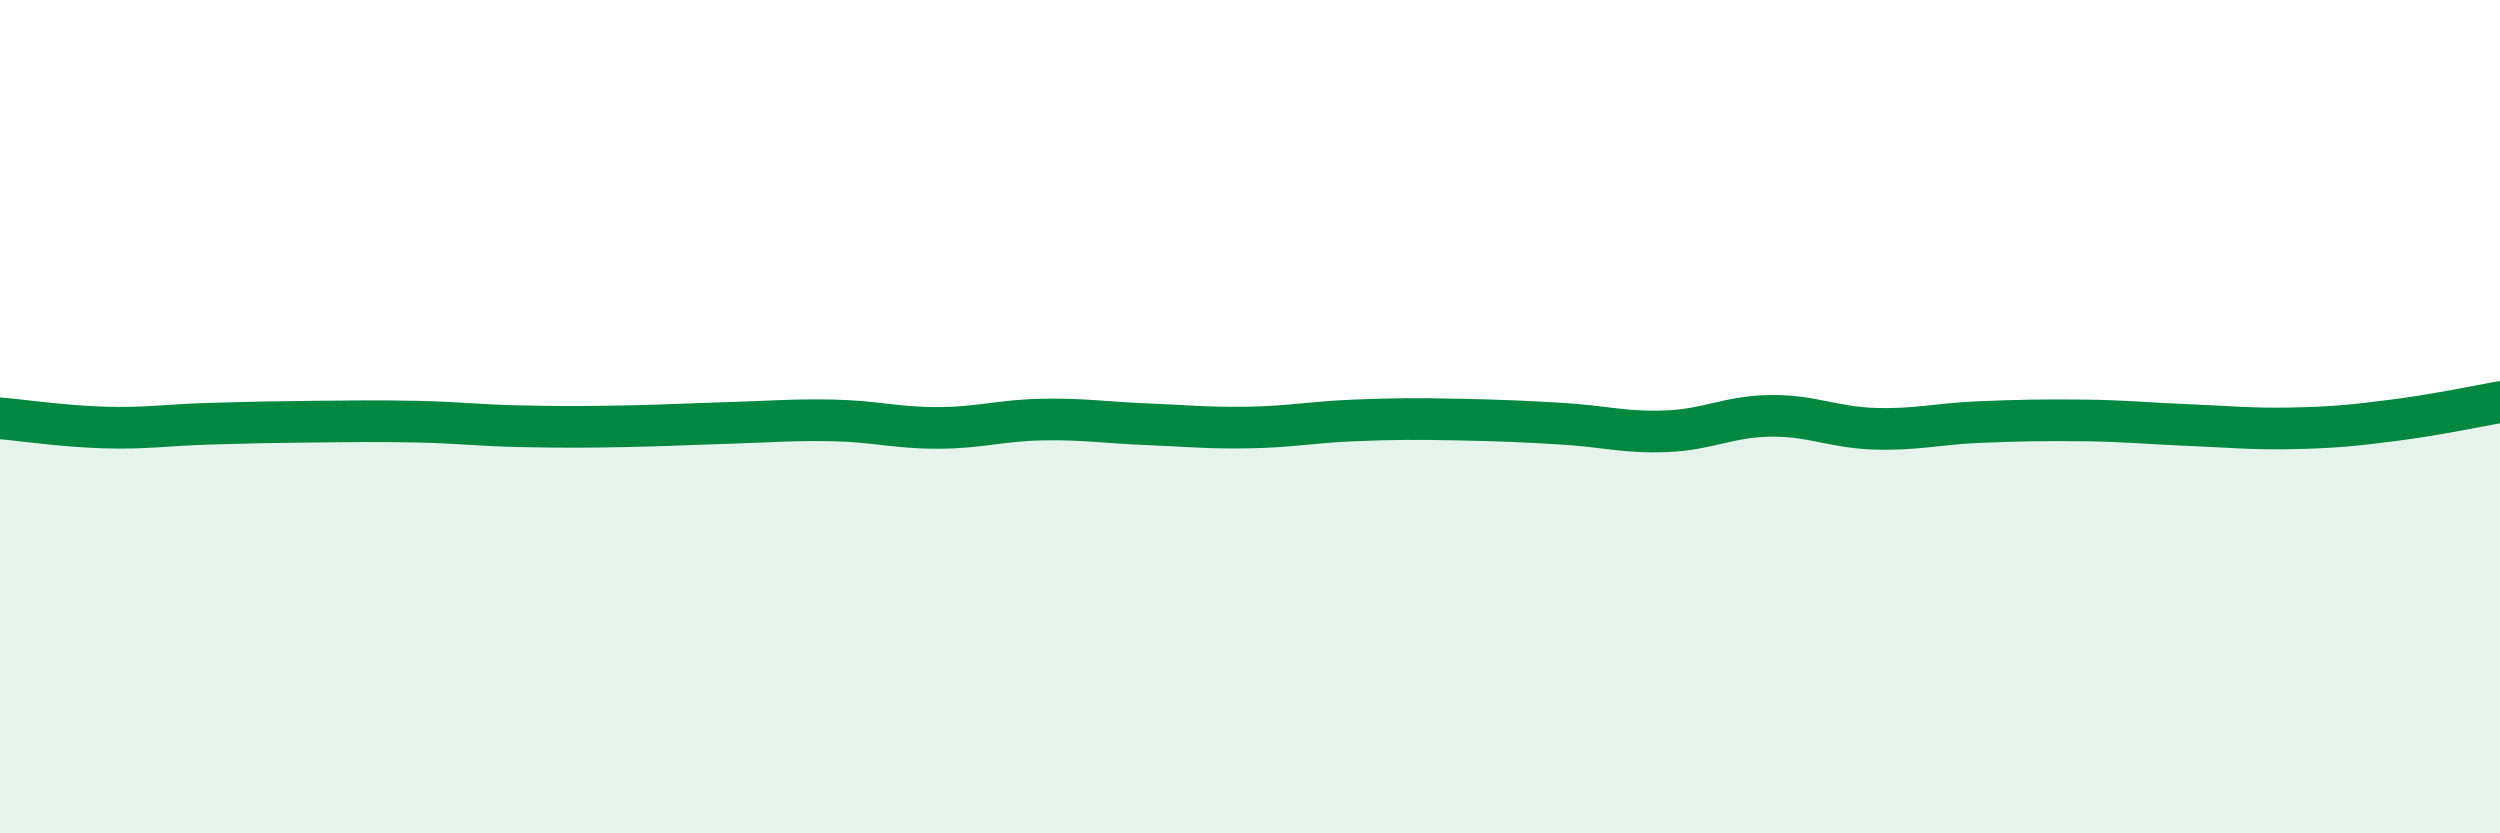
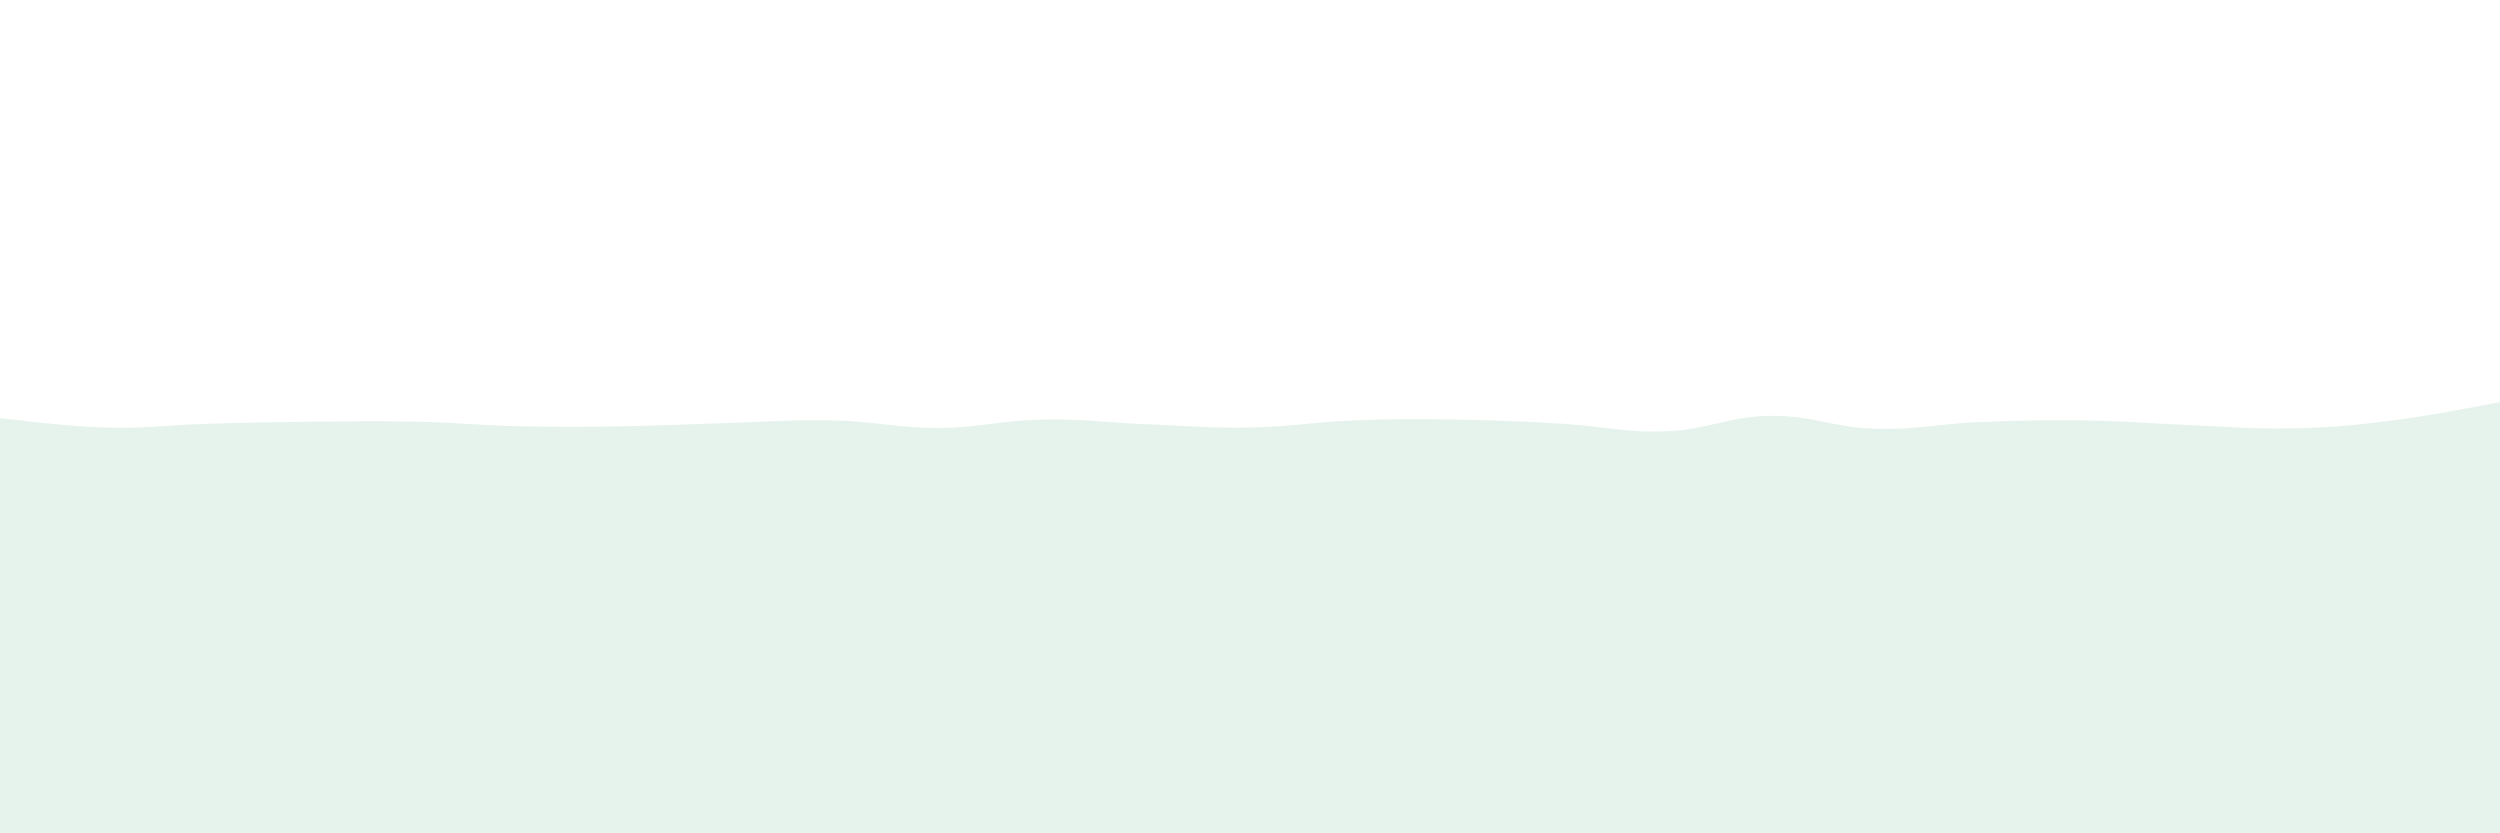
<svg xmlns="http://www.w3.org/2000/svg" width="60" height="20" viewBox="0 0 60 20">
  <path d="M 0,10.04 C 0.5,10.08 1.5,10.23 2.5,10.26 C 3.5,10.29 4,10.2 5,10.17 C 6,10.14 6.5,10.13 7.5,10.12 C 8.5,10.11 9,10.1 10,10.12 C 11,10.14 11.5,10.21 12.5,10.23 C 13.5,10.25 14,10.25 15,10.23 C 16,10.21 16.5,10.18 17.5,10.15 C 18.5,10.12 19,10.07 20,10.09 C 21,10.11 21.5,10.27 22.5,10.27 C 23.5,10.27 24,10.09 25,10.07 C 26,10.05 26.5,10.14 27.5,10.18 C 28.5,10.22 29,10.28 30,10.26 C 31,10.24 31.5,10.13 32.5,10.09 C 33.5,10.05 34,10.05 35,10.07 C 36,10.09 36.5,10.11 37.5,10.17 C 38.5,10.23 39,10.39 40,10.35 C 41,10.31 41.5,9.99 42.5,9.98 C 43.5,9.97 44,10.26 45,10.29 C 46,10.32 46.5,10.17 47.5,10.13 C 48.5,10.09 49,10.08 50,10.09 C 51,10.1 51.5,10.16 52.5,10.2 C 53.5,10.24 54,10.3 55,10.28 C 56,10.26 56.5,10.21 57.5,10.08 C 58.5,9.95 59.5,9.74 60,9.65L60 20L0 20Z" fill="#008740" opacity="0.1" stroke-linecap="round" stroke-linejoin="round" />
-   <path d="M 0,10.04 C 0.5,10.08 1.5,10.23 2.5,10.26 C 3.5,10.29 4,10.2 5,10.17 C 6,10.14 6.5,10.13 7.5,10.12 C 8.5,10.11 9,10.1 10,10.12 C 11,10.14 11.5,10.21 12.5,10.23 C 13.5,10.25 14,10.25 15,10.23 C 16,10.21 16.5,10.18 17.5,10.15 C 18.5,10.12 19,10.07 20,10.09 C 21,10.11 21.5,10.27 22.5,10.27 C 23.5,10.27 24,10.09 25,10.07 C 26,10.05 26.5,10.14 27.5,10.18 C 28.5,10.22 29,10.28 30,10.26 C 31,10.24 31.5,10.13 32.5,10.09 C 33.5,10.05 34,10.05 35,10.07 C 36,10.09 36.5,10.11 37.5,10.17 C 38.5,10.23 39,10.39 40,10.35 C 41,10.31 41.5,9.99 42.5,9.98 C 43.5,9.97 44,10.26 45,10.29 C 46,10.32 46.5,10.17 47.5,10.13 C 48.5,10.09 49,10.08 50,10.09 C 51,10.1 51.5,10.16 52.5,10.2 C 53.5,10.24 54,10.3 55,10.28 C 56,10.26 56.5,10.21 57.5,10.08 C 58.5,9.95 59.5,9.74 60,9.65" stroke="#008740" stroke-width="1" fill="none" stroke-linecap="round" stroke-linejoin="round" />
</svg>